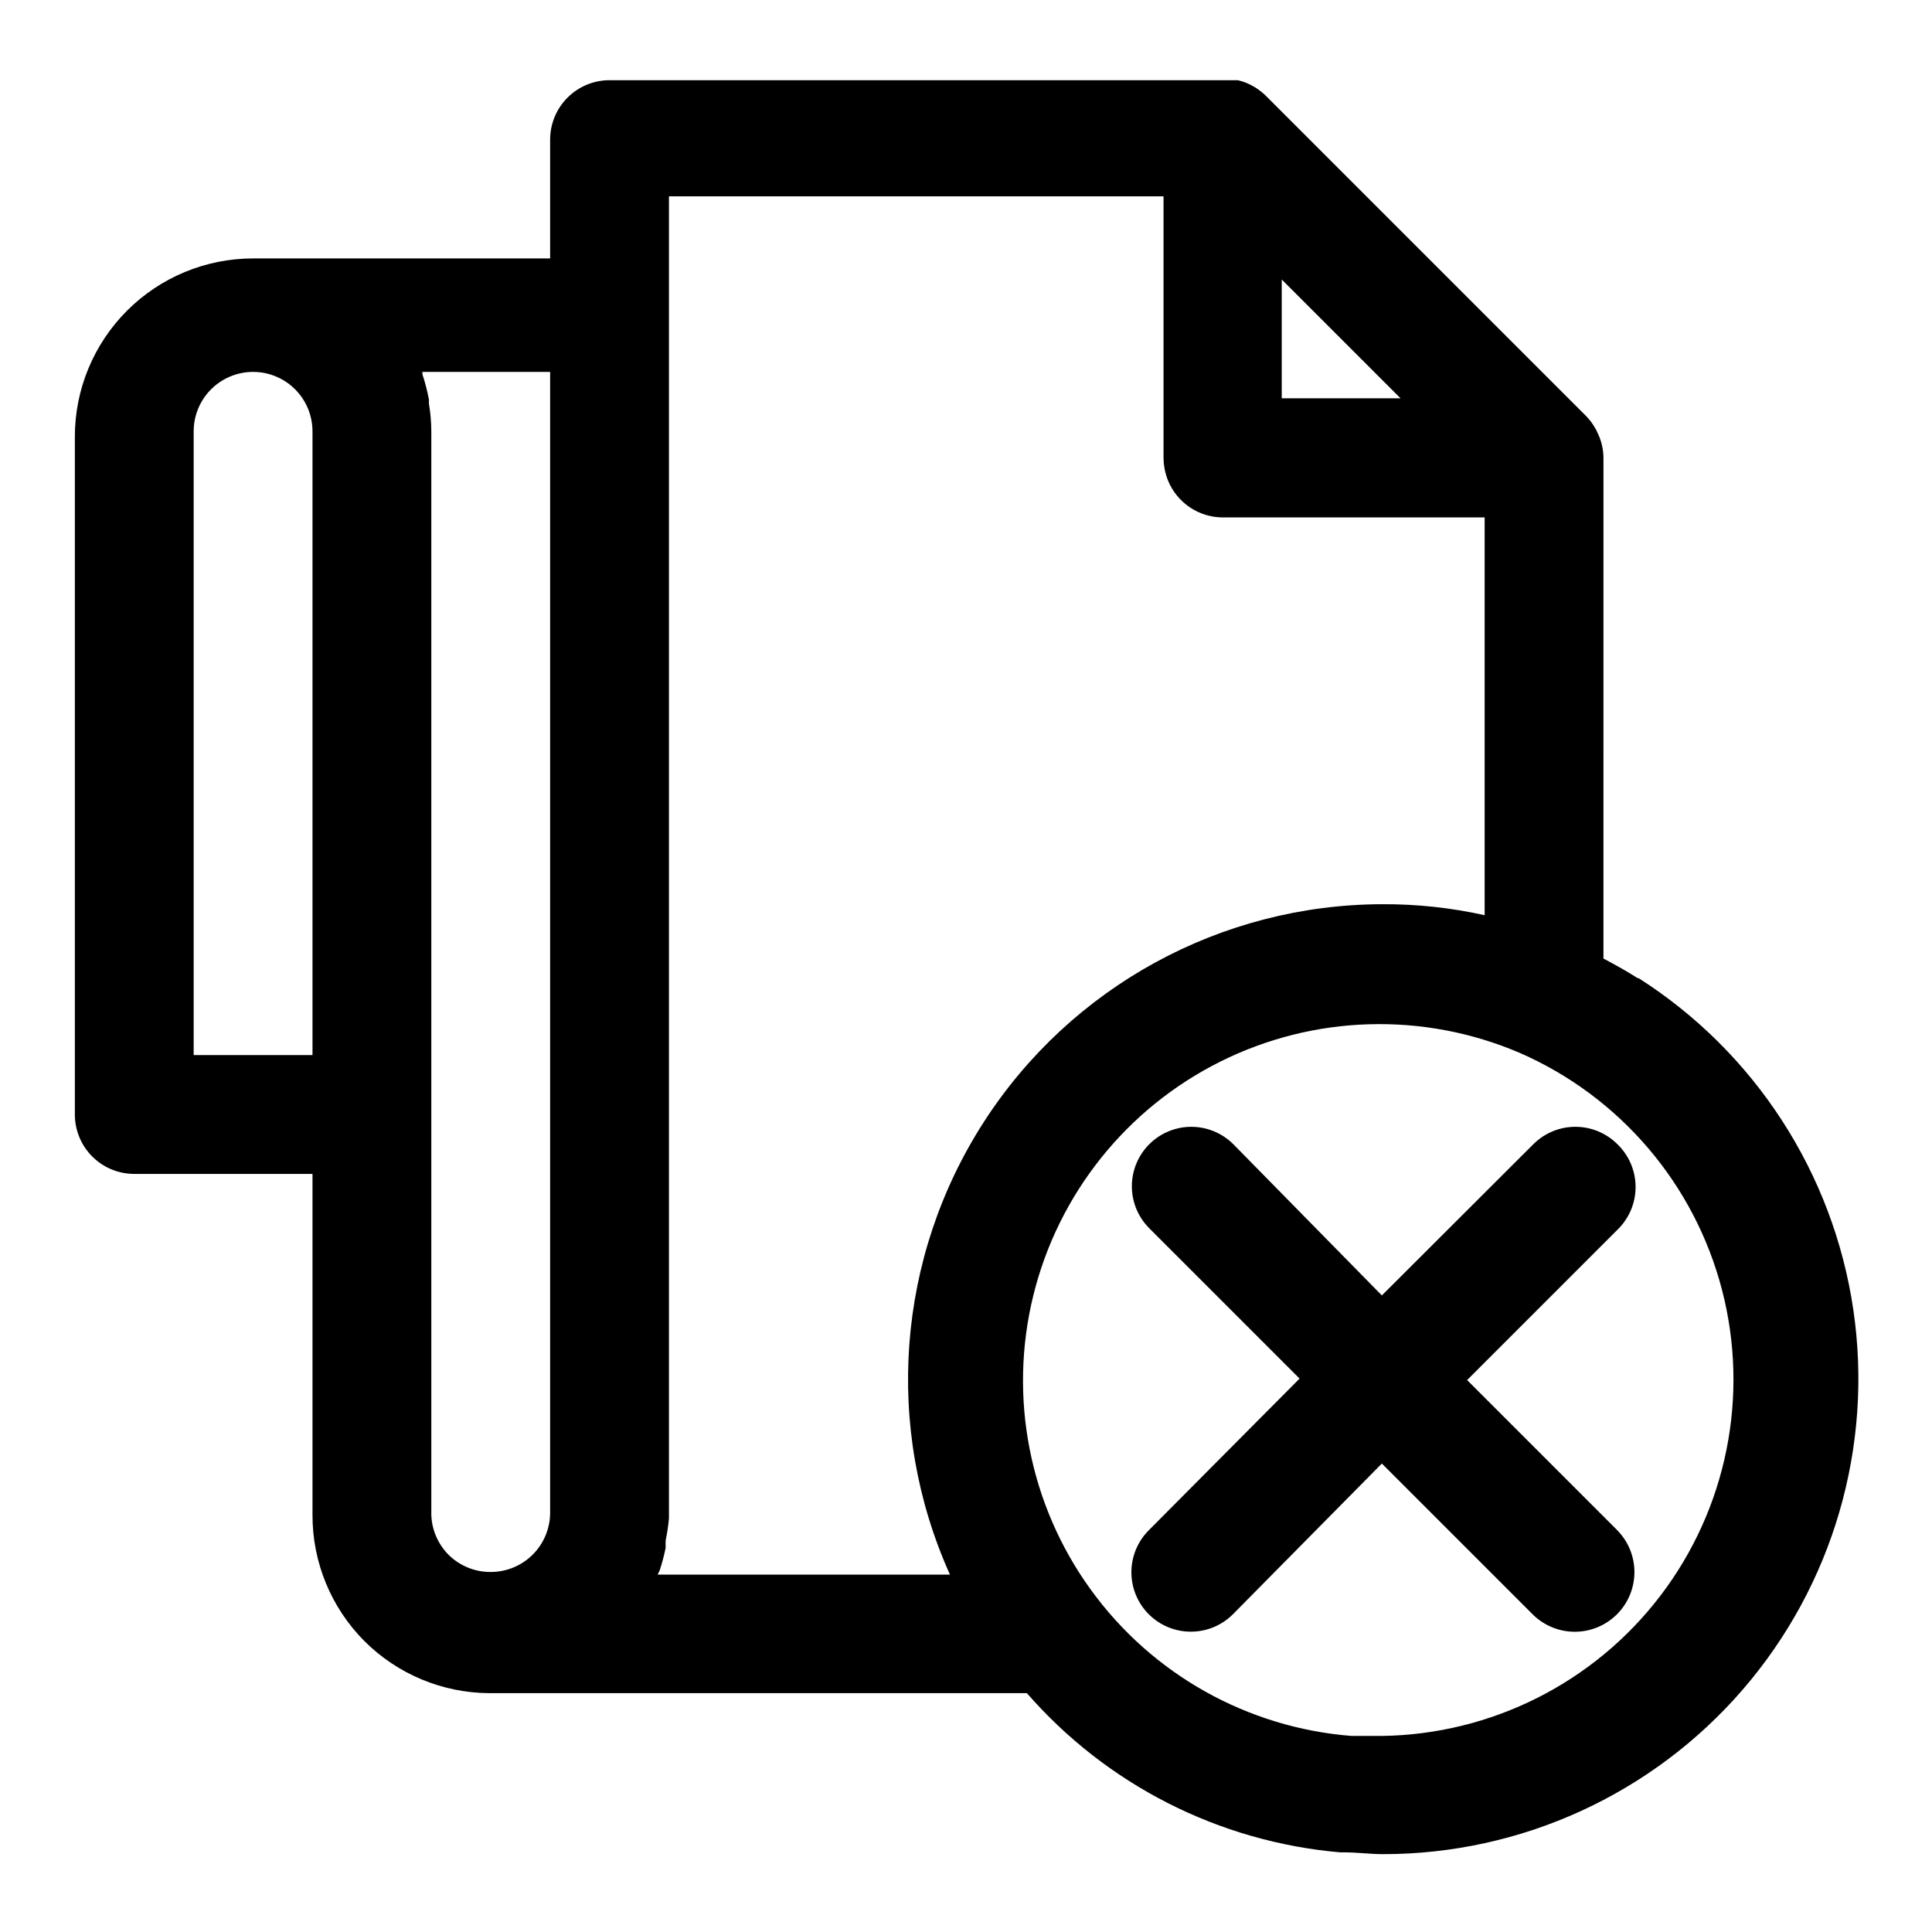
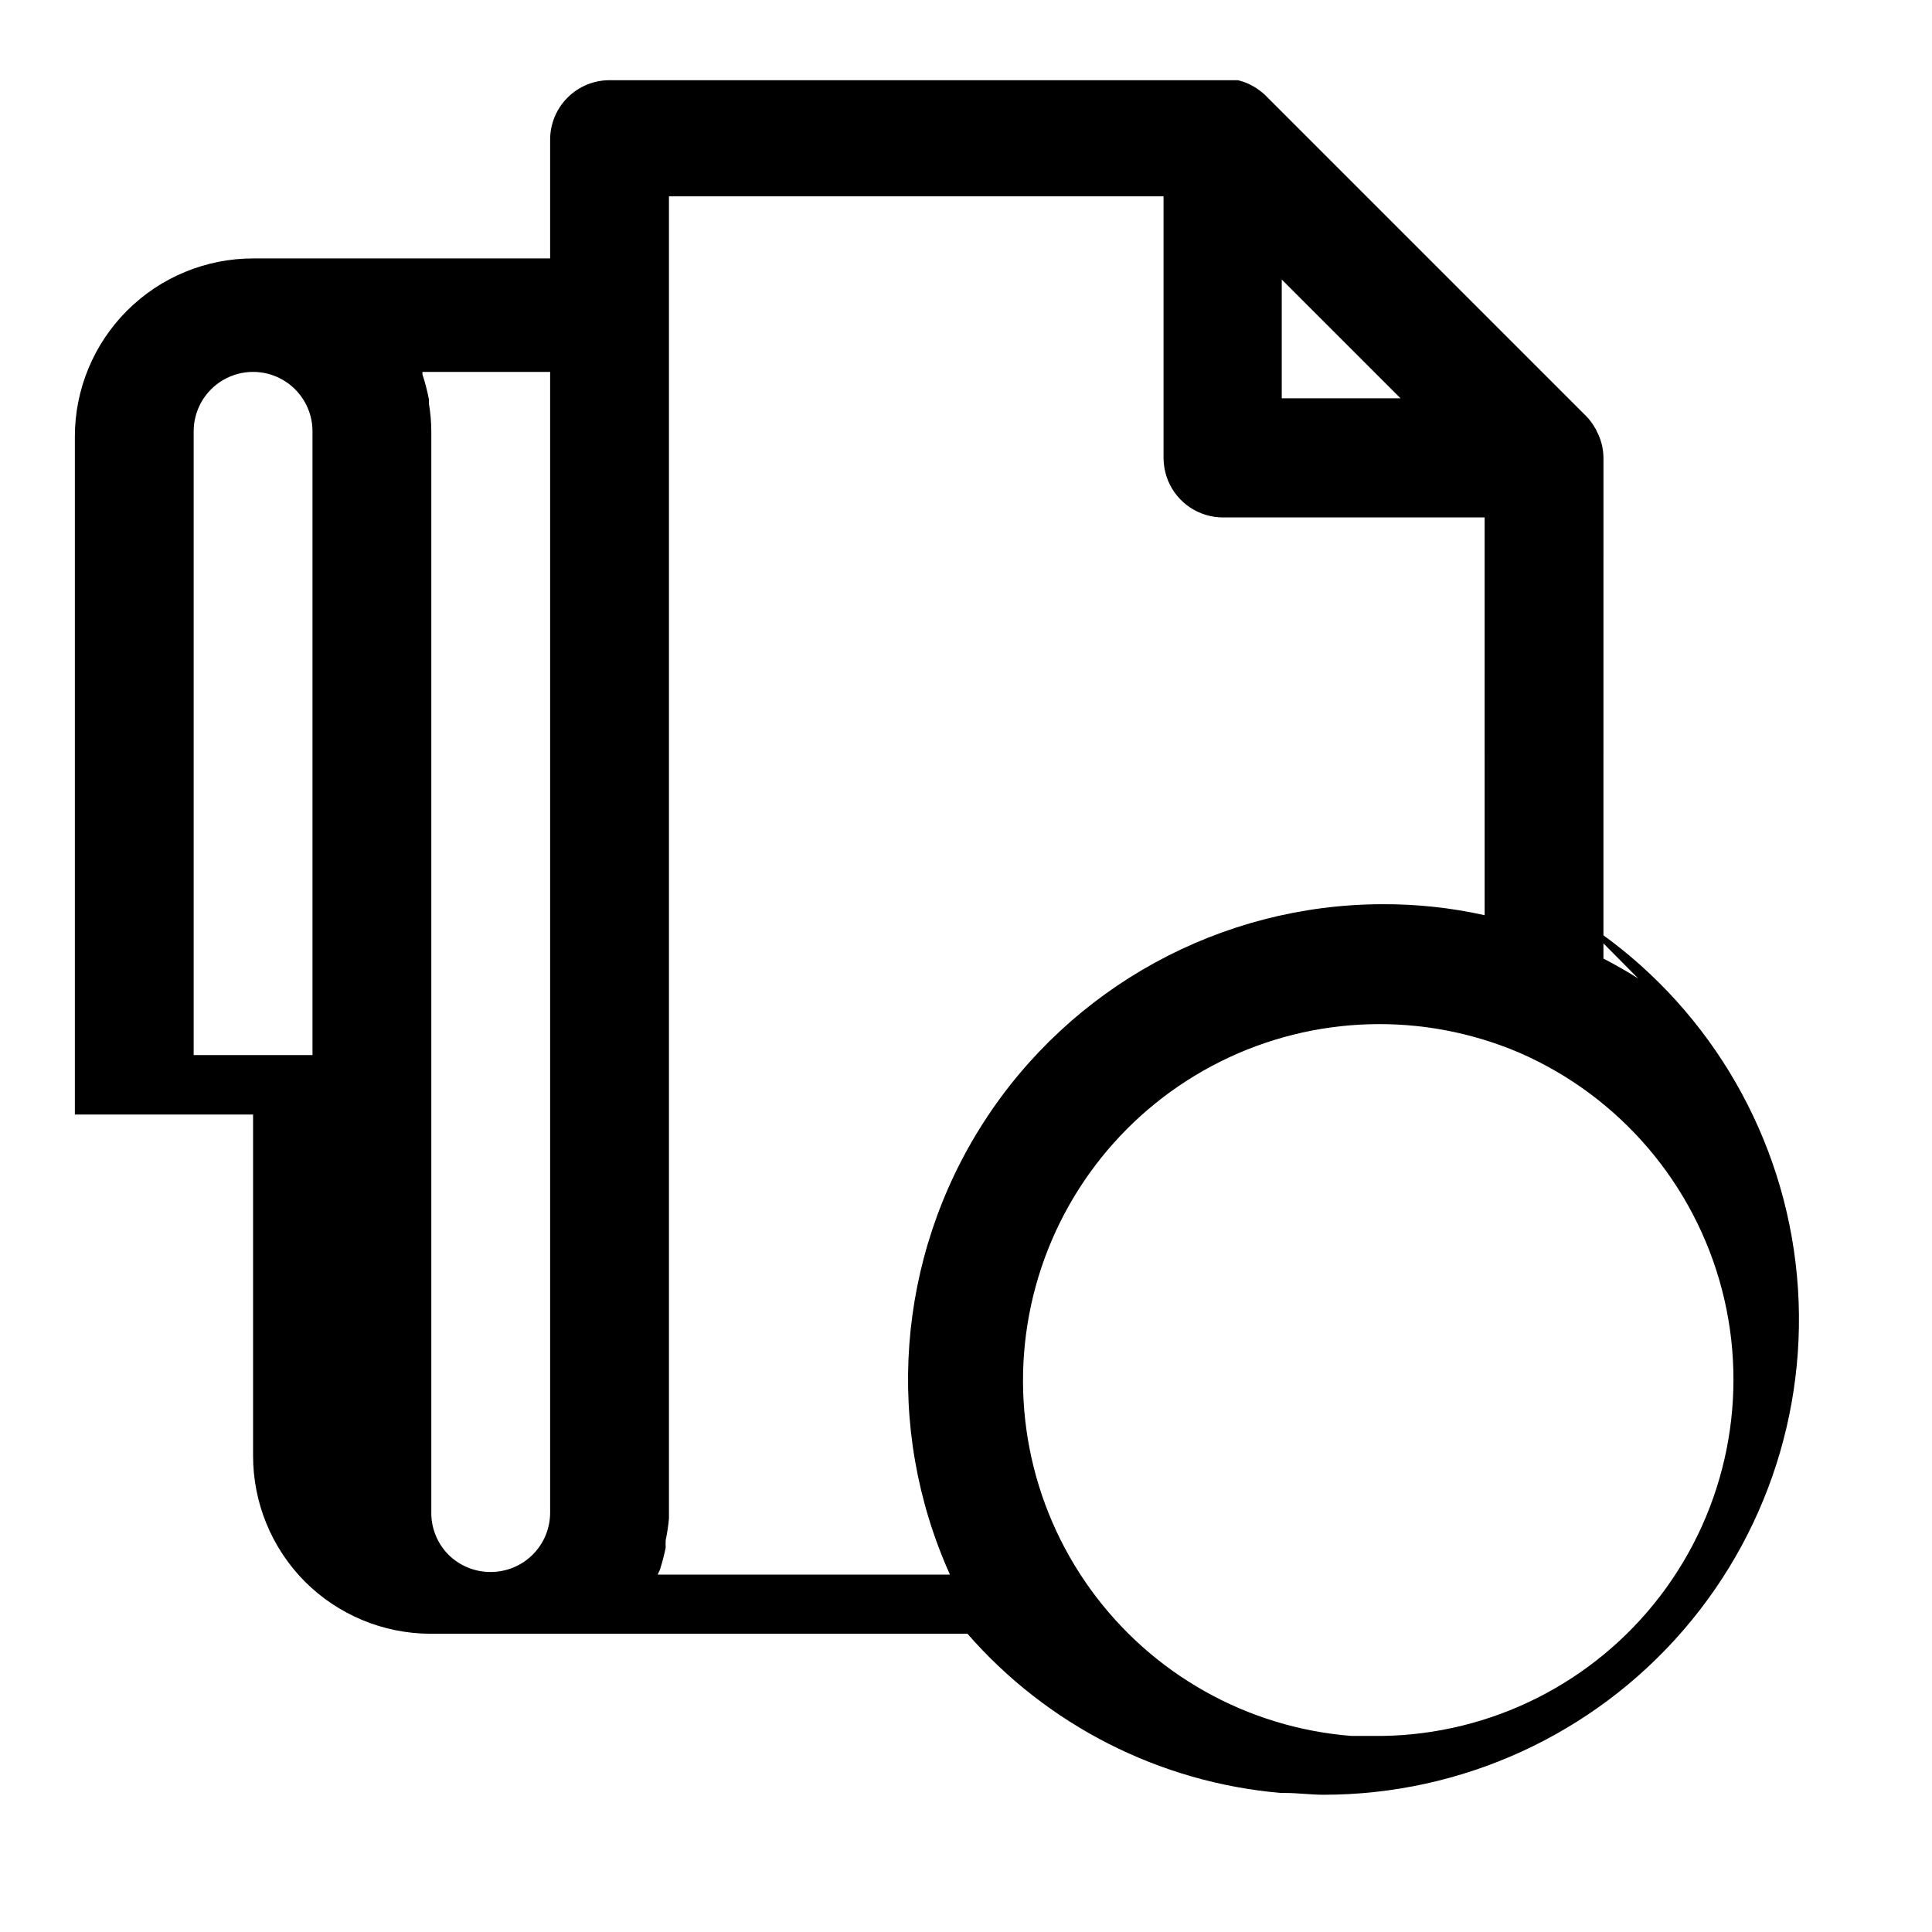
<svg xmlns="http://www.w3.org/2000/svg" fill="#000000" width="800px" height="800px" version="1.1" viewBox="144 144 512 512">
  <g>
-     <path d="m572.63 447.23c-2.953-2.957-6.961-4.617-11.141-4.617-4.176 0-8.184 1.66-11.137 4.617l-40.148 40.07-39.359-40.07c-3.981-3.981-9.781-5.535-15.219-4.078-5.434 1.457-9.68 5.703-11.137 11.141-1.457 5.438 0.098 11.234 4.078 15.215l39.832 39.832-39.992 40.227c-2.941 2.961-4.586 6.965-4.578 11.137 0.012 4.172 1.676 8.168 4.629 11.113 2.953 2.945 6.957 4.598 11.129 4.594 4.234 0.004 8.293-1.699 11.258-4.723l39.359-39.832 39.832 39.832c3.953 4.035 9.758 5.656 15.227 4.254 5.473-1.406 9.777-5.621 11.297-11.062 1.52-5.438 0.02-11.277-3.93-15.312l-39.832-39.832 39.832-39.832c3.078-2.969 4.816-7.059 4.816-11.336s-1.738-8.367-4.816-11.336z" />
-     <path d="m578.14 403.3c-2.992-1.891-6.062-3.621-9.211-5.273l0.004-132.64c-0.004-2.441-0.598-4.844-1.734-7.008-0.082-0.281-0.215-0.551-0.391-0.785-0.66-1.211-1.48-2.32-2.441-3.305l-85.176-85.176c-0.875-0.797-1.824-1.508-2.836-2.125l-1.18-0.629v-0.004c-1.004-0.48-2.062-0.852-3.148-1.102h-166.49c-4.176 0-8.18 1.66-11.133 4.613-2.953 2.953-4.613 6.957-4.613 11.133v31.488h-78.719c-12.527 0-24.539 4.977-33.398 13.832-8.859 8.859-13.836 20.871-13.836 33.398v179.64c0 4.176 1.66 8.18 4.613 11.133 2.953 2.953 6.957 4.609 11.133 4.609h47.23v90.371c-0.027 12.539 4.926 24.574 13.777 33.457 8.766 8.734 20.609 13.684 32.984 13.777h142.56c21.172 24.289 50.945 39.418 83.051 42.191h1.18c3.305 0 6.769 0.473 10.156 0.473 36.602 0.008 71.395-15.91 95.324-43.609 23.93-27.695 34.625-64.434 29.309-100.64-5.32-36.215-26.129-68.324-57.016-87.969zm-94.465-153.74v-31.488l31.488 31.488zm-288.35 174.05v-165.31c0-5.625 3.004-10.82 7.875-13.633 4.871-2.812 10.871-2.812 15.742 0s7.871 8.008 7.871 13.633v165.31zm62.977 15.742v-181.05c-0.012-2.453-0.223-4.898-0.629-7.32v-1.102c-0.43-2.266-1.008-4.5-1.73-6.691v-0.629h33.848v302.29c0 4.176-1.656 8.18-4.609 11.133-2.953 2.953-6.957 4.609-11.133 4.609-4.148 0.027-8.137-1.586-11.102-4.484-2.844-2.824-4.504-6.625-4.644-10.629zm60.535 120.76 0.004 0.004c0.641-1.961 1.168-3.961 1.574-5.984-0.039-0.656-0.039-1.312 0-1.969 0.398-1.895 0.688-3.816 0.863-5.746v-0.867-349.52h131.07v69.273c0.016 2.133 0.441 4.246 1.258 6.219 1.207 2.844 3.223 5.273 5.797 6.981 2.578 1.707 5.598 2.621 8.688 2.625h69.352l0.004 105.41c-8.941-1.988-18.078-2.965-27.238-2.914-42.676 0.129-82.387 21.863-105.5 57.738-23.113 35.879-26.484 81.02-8.961 119.93h-77.461zm191.37 43.93h-6.848-1.184c-27.637-2.172-52.93-16.375-69.168-38.848-16.238-22.469-21.785-50.941-15.172-77.863 6.613-26.926 24.723-49.582 49.523-61.973 24.805-12.391 53.797-13.258 79.297-2.375 26.598 11.59 46.398 34.762 53.695 62.848 7.297 28.082 1.281 57.961-16.312 81.035-17.598 23.074-44.82 36.781-73.832 37.176z" />
+     <path d="m578.14 403.3c-2.992-1.891-6.062-3.621-9.211-5.273l0.004-132.64c-0.004-2.441-0.598-4.844-1.734-7.008-0.082-0.281-0.215-0.551-0.391-0.785-0.66-1.211-1.48-2.32-2.441-3.305l-85.176-85.176c-0.875-0.797-1.824-1.508-2.836-2.125l-1.18-0.629v-0.004c-1.004-0.48-2.062-0.852-3.148-1.102h-166.49c-4.176 0-8.18 1.66-11.133 4.613-2.953 2.953-4.613 6.957-4.613 11.133v31.488h-78.719c-12.527 0-24.539 4.977-33.398 13.832-8.859 8.859-13.836 20.871-13.836 33.398v179.64h47.23v90.371c-0.027 12.539 4.926 24.574 13.777 33.457 8.766 8.734 20.609 13.684 32.984 13.777h142.56c21.172 24.289 50.945 39.418 83.051 42.191h1.18c3.305 0 6.769 0.473 10.156 0.473 36.602 0.008 71.395-15.91 95.324-43.609 23.93-27.695 34.625-64.434 29.309-100.64-5.32-36.215-26.129-68.324-57.016-87.969zm-94.465-153.74v-31.488l31.488 31.488zm-288.35 174.05v-165.31c0-5.625 3.004-10.82 7.875-13.633 4.871-2.812 10.871-2.812 15.742 0s7.871 8.008 7.871 13.633v165.31zm62.977 15.742v-181.05c-0.012-2.453-0.223-4.898-0.629-7.32v-1.102c-0.43-2.266-1.008-4.5-1.73-6.691v-0.629h33.848v302.29c0 4.176-1.656 8.18-4.609 11.133-2.953 2.953-6.957 4.609-11.133 4.609-4.148 0.027-8.137-1.586-11.102-4.484-2.844-2.824-4.504-6.625-4.644-10.629zm60.535 120.76 0.004 0.004c0.641-1.961 1.168-3.961 1.574-5.984-0.039-0.656-0.039-1.312 0-1.969 0.398-1.895 0.688-3.816 0.863-5.746v-0.867-349.52h131.07v69.273c0.016 2.133 0.441 4.246 1.258 6.219 1.207 2.844 3.223 5.273 5.797 6.981 2.578 1.707 5.598 2.621 8.688 2.625h69.352l0.004 105.41c-8.941-1.988-18.078-2.965-27.238-2.914-42.676 0.129-82.387 21.863-105.5 57.738-23.113 35.879-26.484 81.02-8.961 119.93h-77.461zm191.37 43.93h-6.848-1.184c-27.637-2.172-52.93-16.375-69.168-38.848-16.238-22.469-21.785-50.941-15.172-77.863 6.613-26.926 24.723-49.582 49.523-61.973 24.805-12.391 53.797-13.258 79.297-2.375 26.598 11.59 46.398 34.762 53.695 62.848 7.297 28.082 1.281 57.961-16.312 81.035-17.598 23.074-44.82 36.781-73.832 37.176z" />
  </g>
</svg>